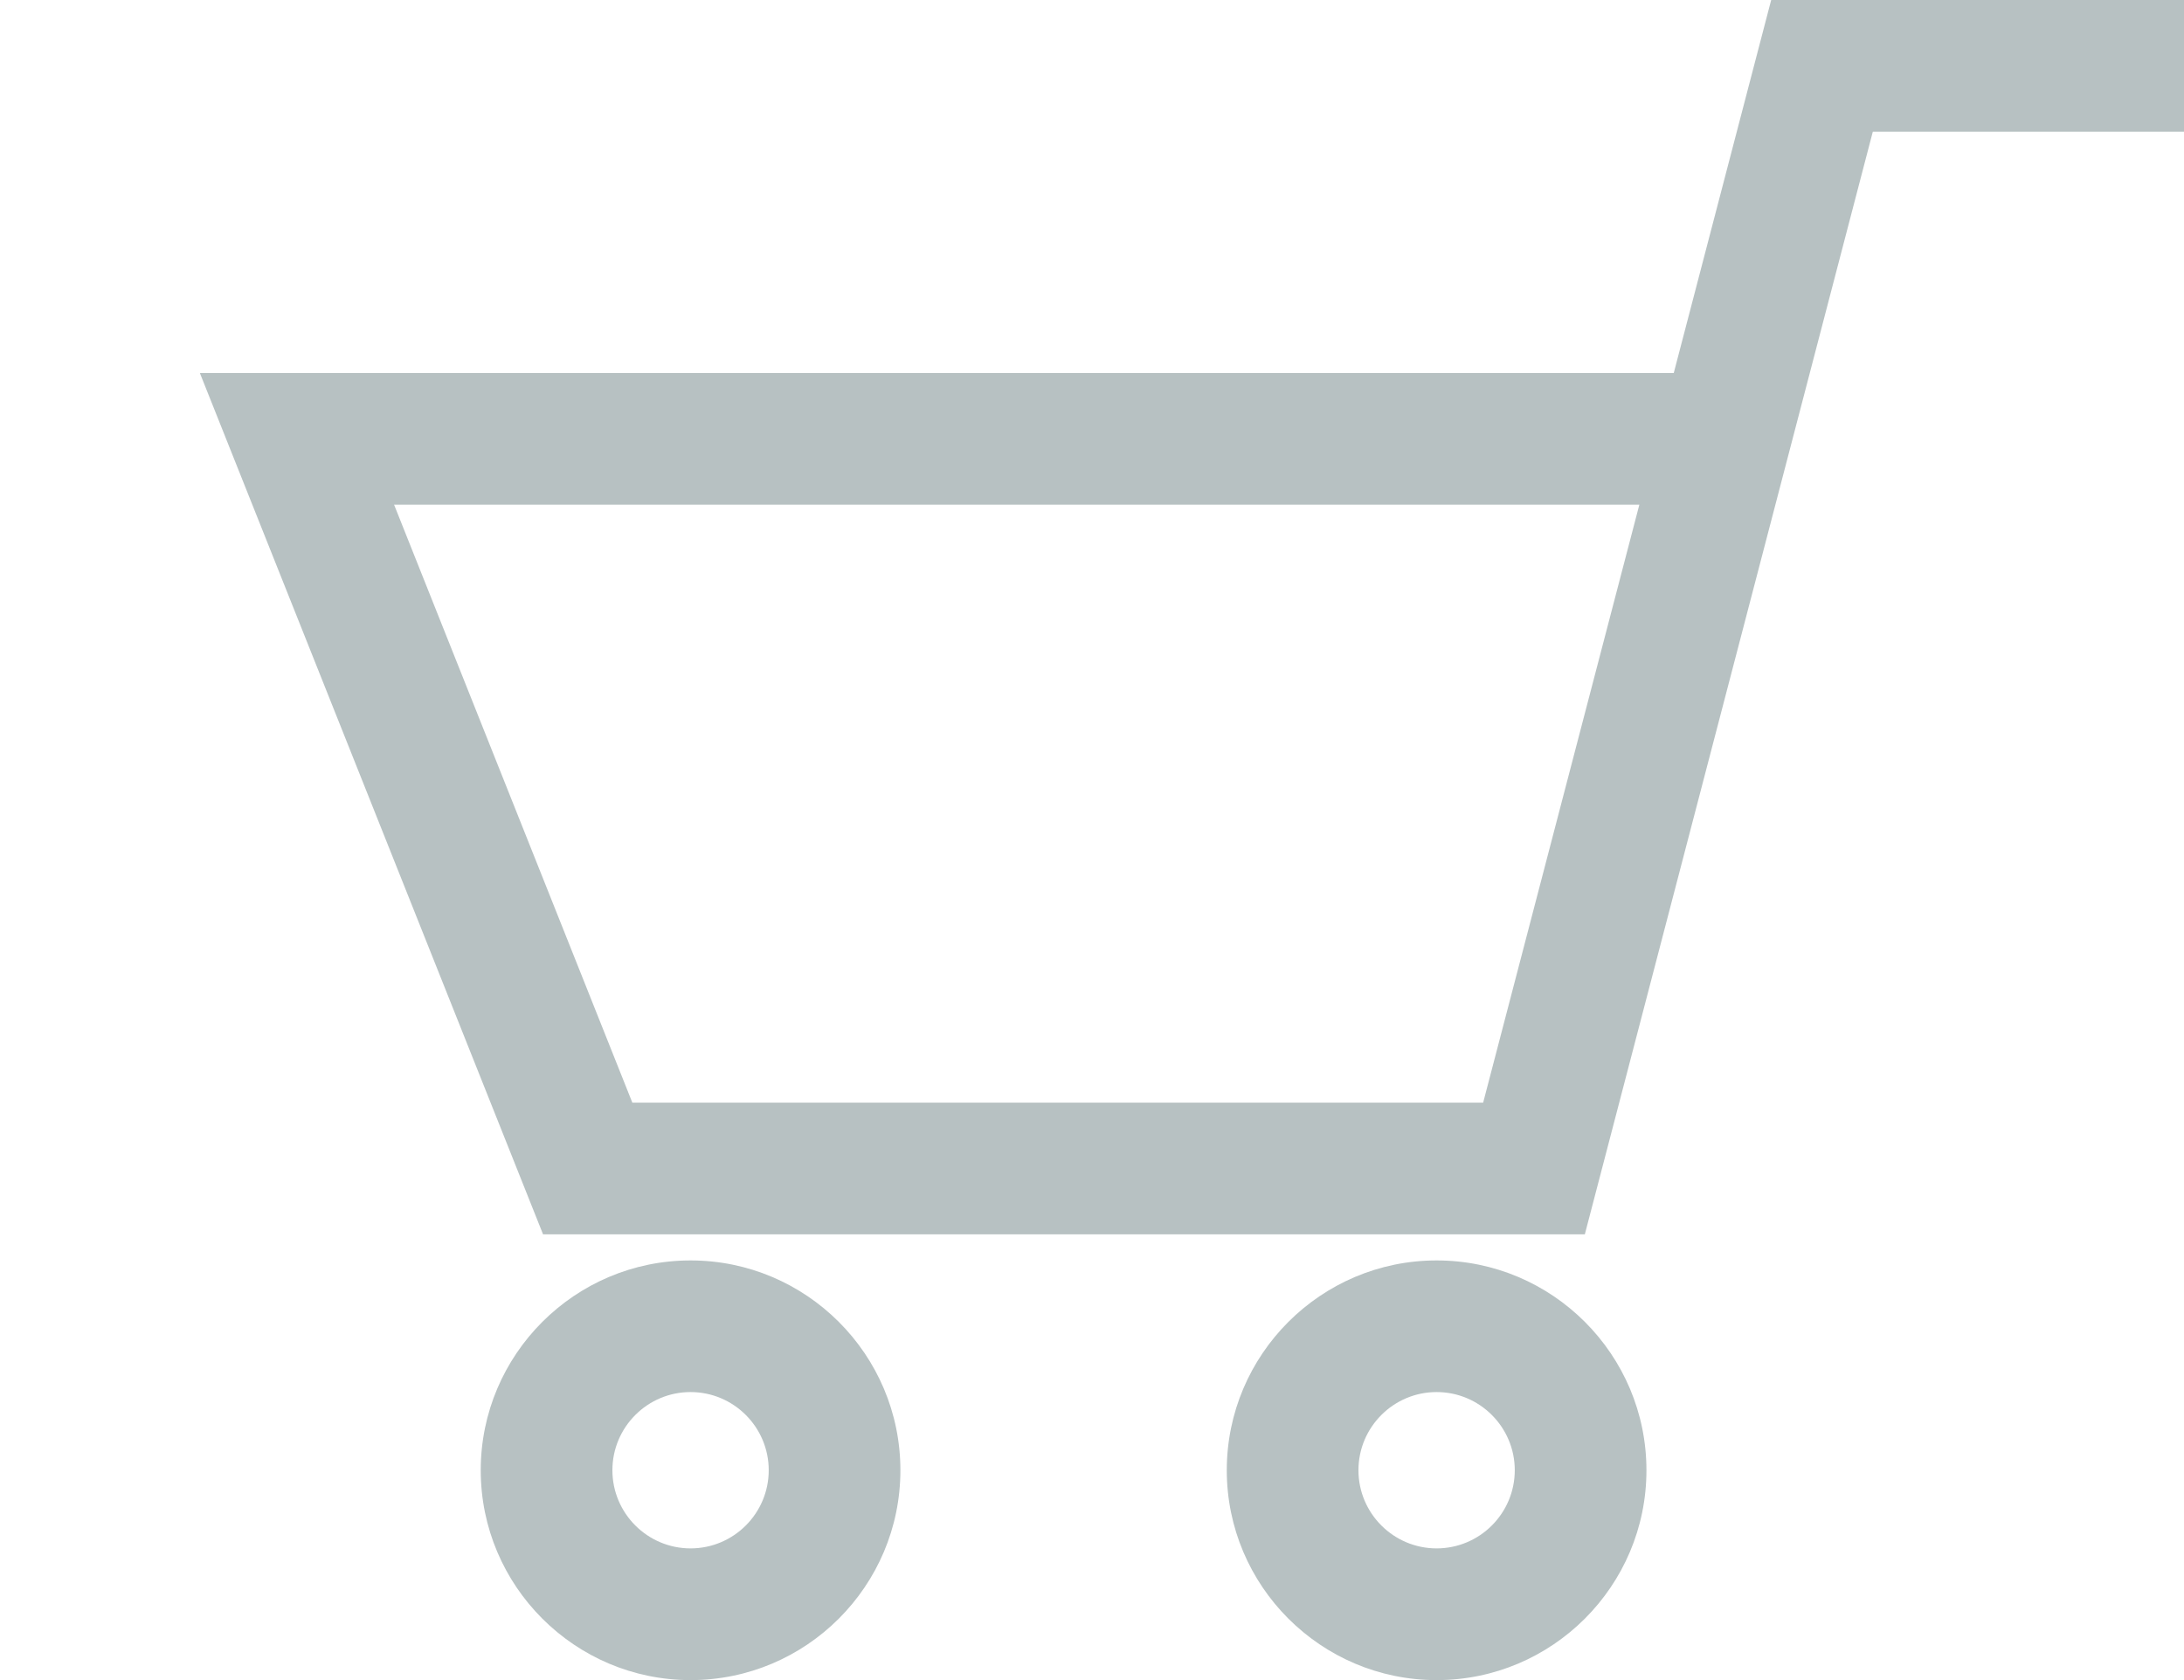
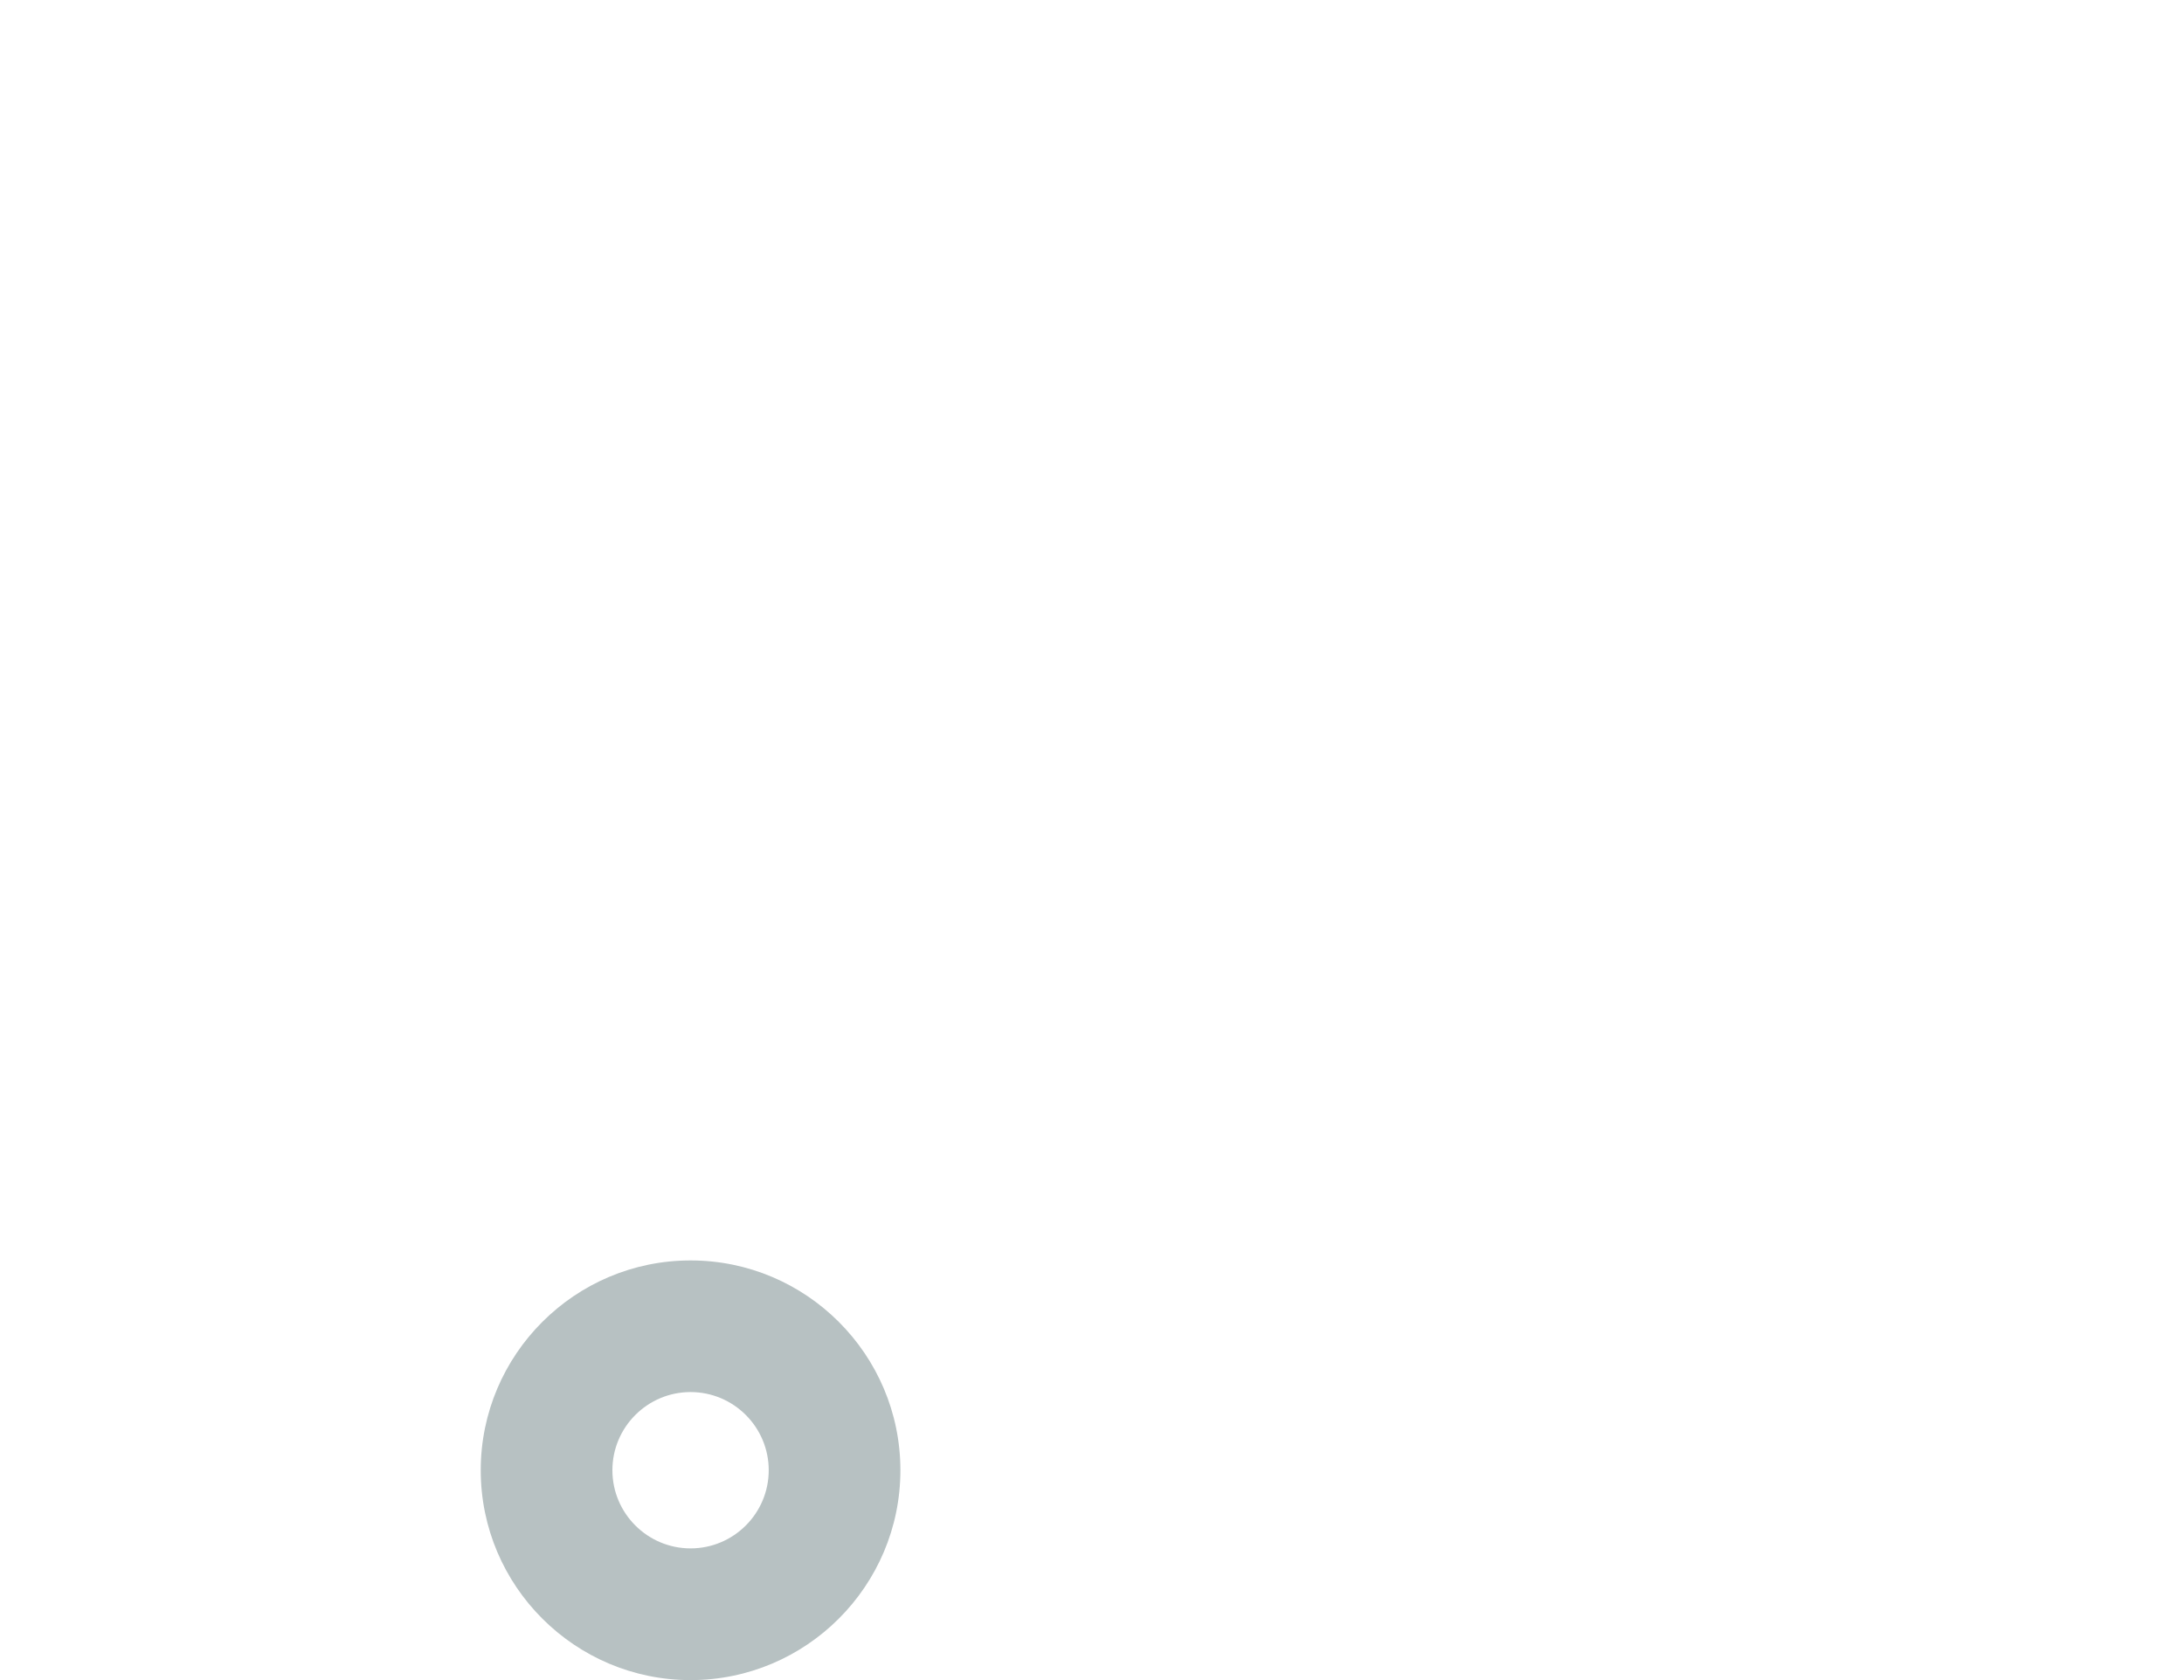
<svg xmlns="http://www.w3.org/2000/svg" version="1.1" id="レイヤー_1" x="0px" y="0px" width="52px" height="40px" viewBox="0 0 52 40" style="enable-background:new 0 0 52 40;" xml:space="preserve">
  <style type="text/css">
	.st0{fill:#FFFFFF;}
	.st1{fill:#B7C1C2;}
</style>
  <rect class="st0" width="52" height="40" />
  <g>
-     <path class="st1" d="M42.171,0l-2.32,8.882H4.759l8.171,20.506h24.804l6.857-26.253H52V0H42.171z M35.313,26.253H15.056   L9.383,12.016h29.649L35.313,26.253z" />
    <path class="st1" d="M16.442,30.009c-2.754,0-4.996,2.241-4.996,4.996c0,2.754,2.241,4.996,4.996,4.996s4.996-2.241,4.996-4.996   C21.438,32.25,19.197,30.009,16.442,30.009z M16.442,36.865c-1.026,0-1.861-0.835-1.861-1.861c0-1.026,0.835-1.861,1.861-1.861   s1.861,0.835,1.861,1.861C18.303,36.03,17.469,36.865,16.442,36.865z" />
-     <path class="st1" d="M34.205,30.009c-2.754,0-4.996,2.241-4.996,4.996c0,2.754,2.241,4.996,4.996,4.996s4.996-2.241,4.996-4.996   C39.201,32.25,36.961,30.009,34.205,30.009z M34.205,36.865c-1.026,0-1.861-0.835-1.861-1.861c0-1.026,0.835-1.861,1.861-1.861   s1.861,0.835,1.861,1.861C36.066,36.03,35.232,36.865,34.205,36.865z" />
  </g>
</svg>